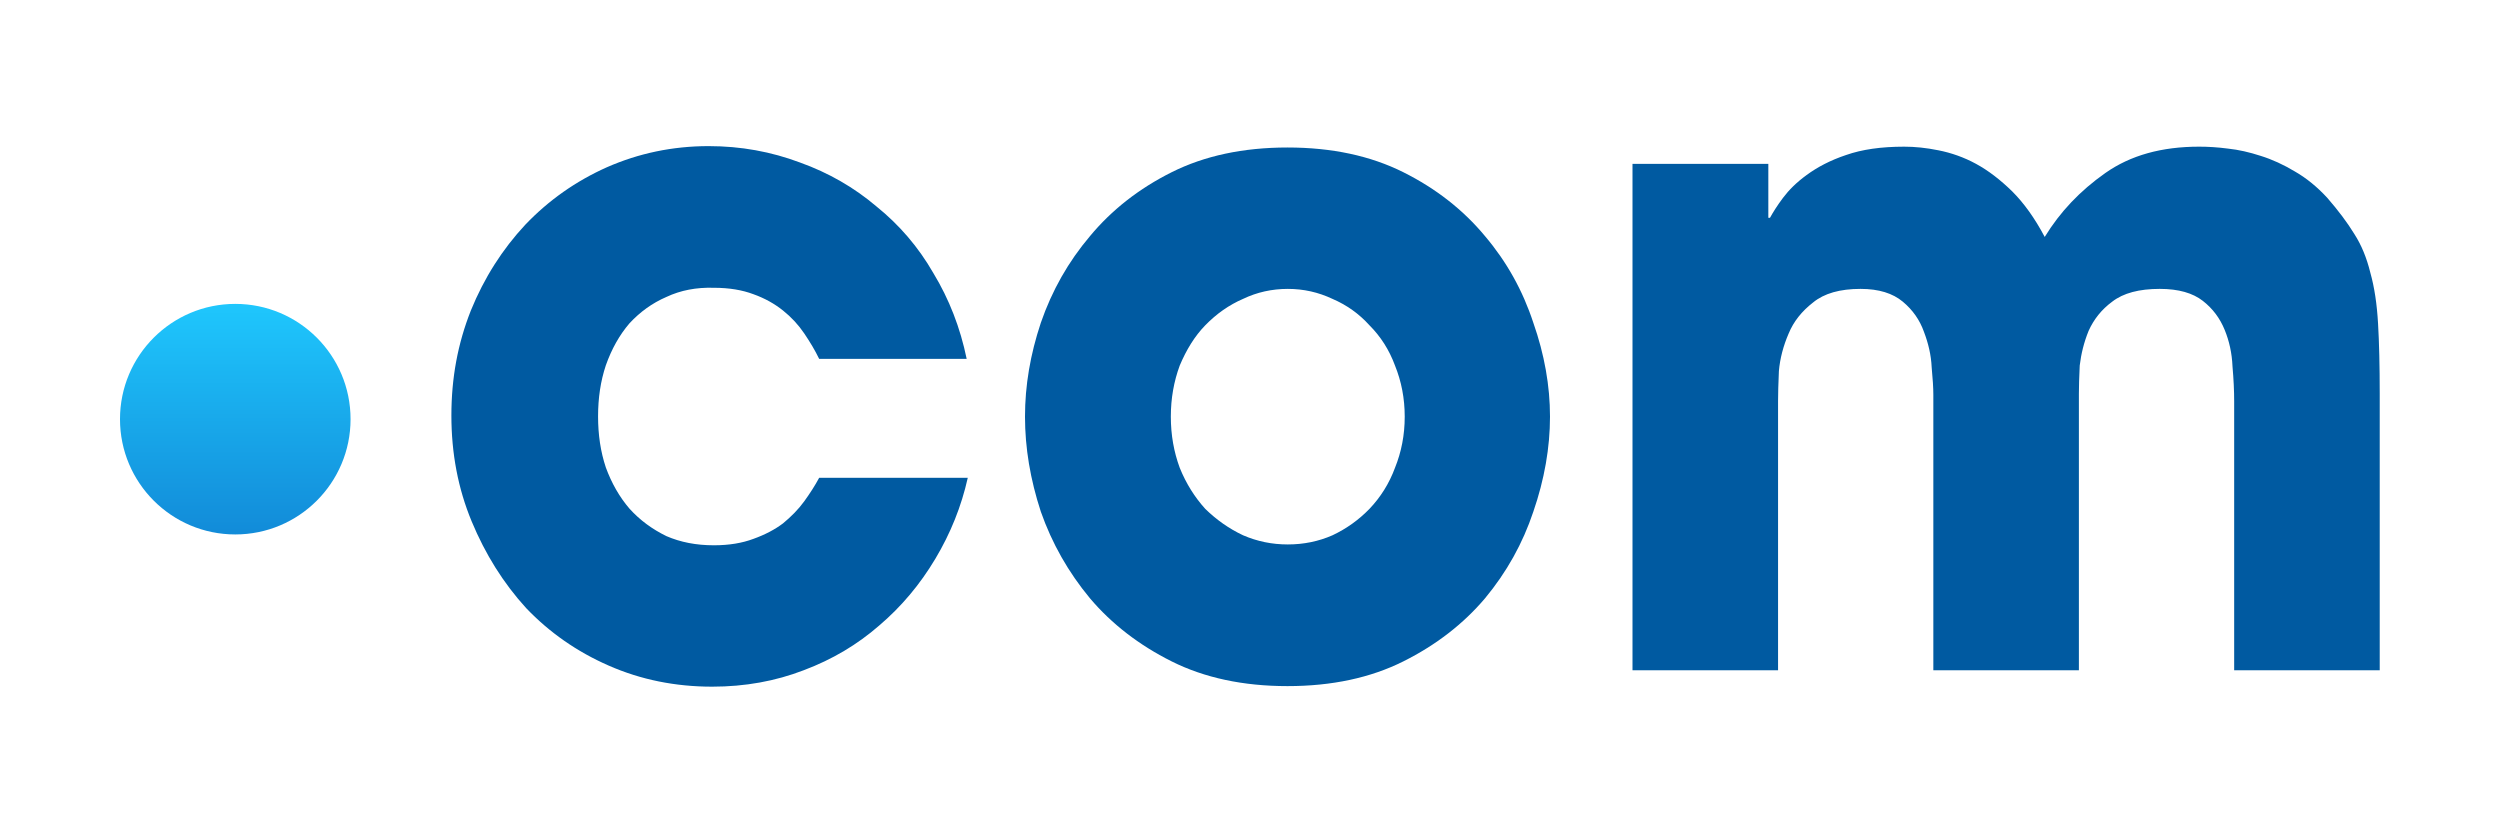
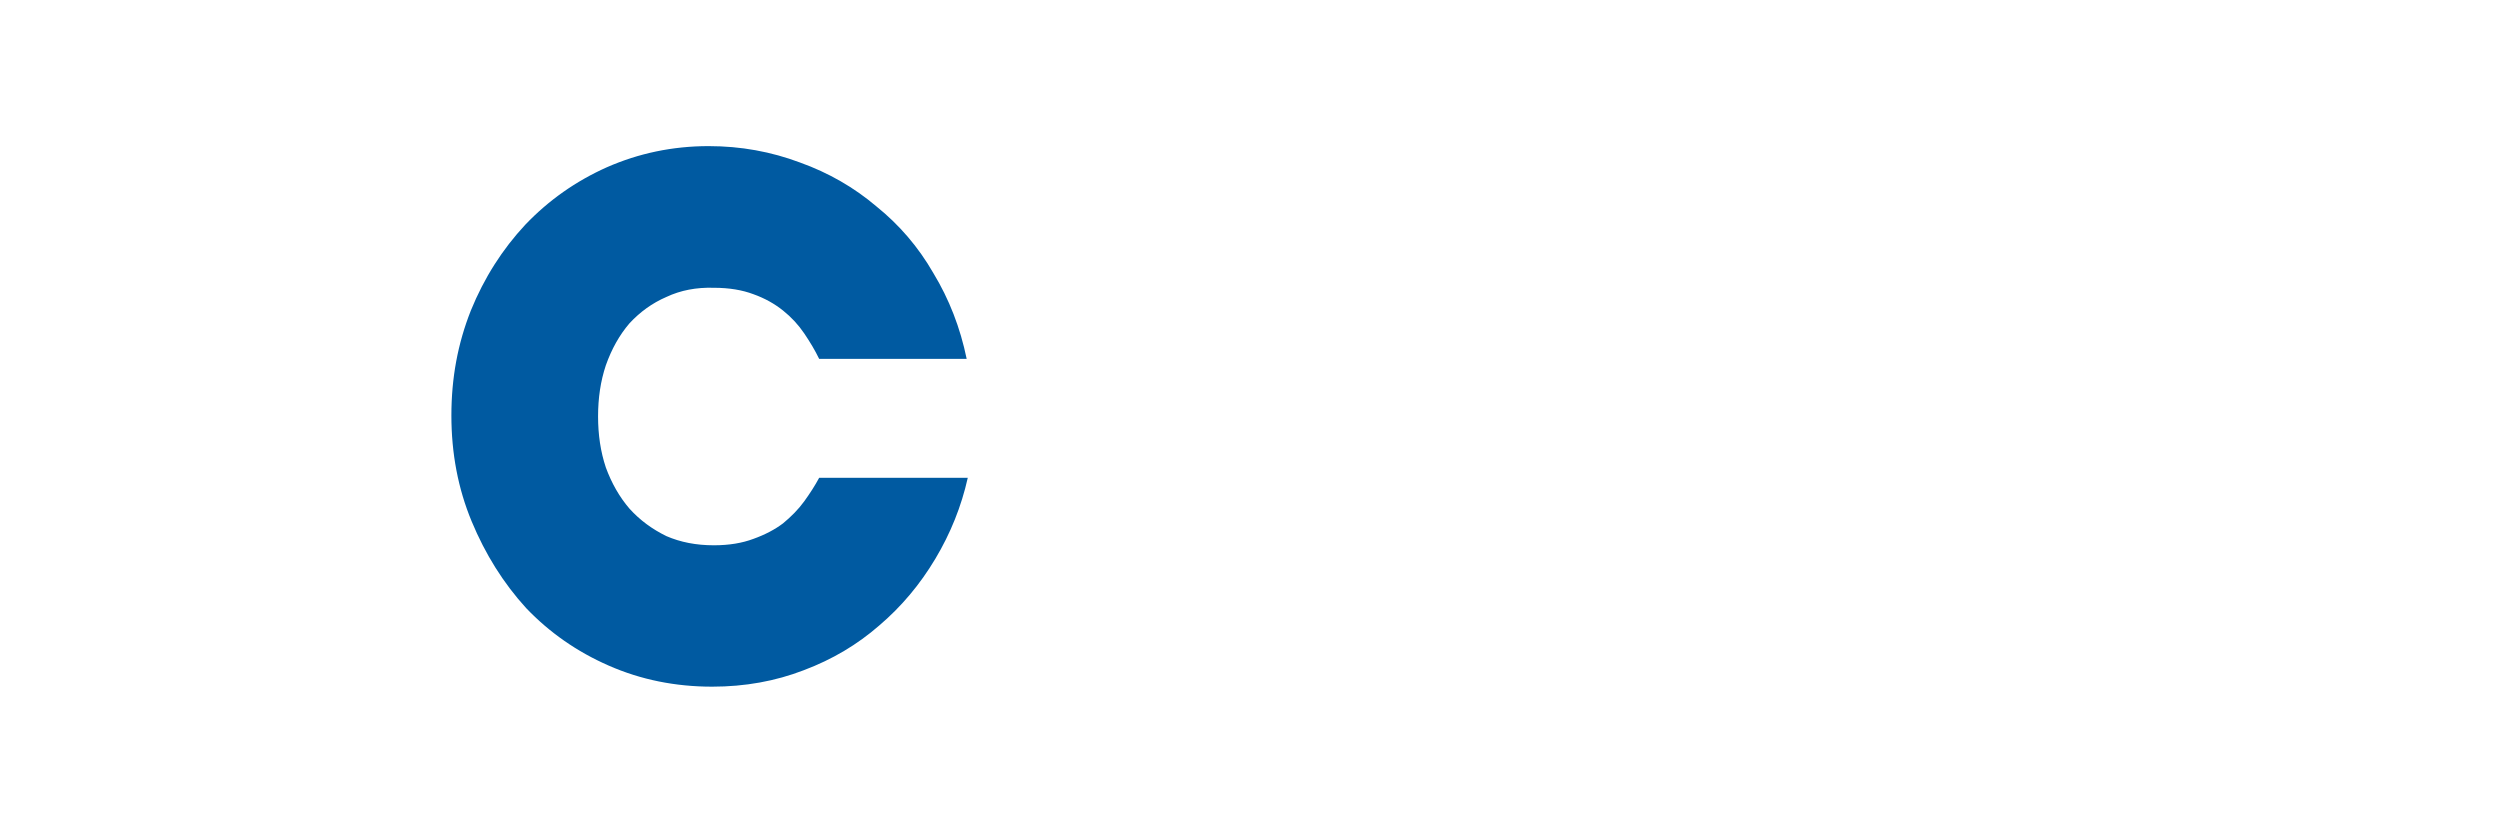
<svg xmlns="http://www.w3.org/2000/svg" width="90" height="30" viewBox="0 0 90 30">
  <defs>
    <linearGradient id="f" x1="-3929.03" y1="-913.63" x2="-3929.03" y2="-905.44" gradientTransform="translate(3937.5 -894.5) scale(1 -1)" gradientUnits="userSpaceOnUse">
      <stop offset="0" stop-color="#128cd9" />
      <stop offset="1" stop-color="#1fc7fd" />
    </linearGradient>
  </defs>
  <g id="a">
    <g style="opacity:0;">
-       <rect width="90" height="30" style="fill:#fff; stroke-width:0px;" />
-     </g>
+       </g>
  </g>
  <g id="b">
    <path id="c" d="M34.84,17.2c-.23,1.03-.62,2-1.17,2.92-.55.92-1.22,1.72-2.02,2.4-.78.68-1.68,1.22-2.72,1.61-1.01.39-2.11.59-3.29.59-1.33,0-2.57-.25-3.73-.76-1.14-.5-2.13-1.19-2.97-2.07-.82-.9-1.47-1.94-1.96-3.12s-.73-2.45-.73-3.81.23-2.59.7-3.78c.48-1.18,1.14-2.21,1.96-3.09.84-.88,1.82-1.57,2.94-2.07,1.14-.5,2.36-.76,3.66-.76,1.16,0,2.25.2,3.29.59,1.03.37,1.95.9,2.75,1.58.82.66,1.51,1.46,2.05,2.4.57.94.97,1.97,1.2,3.09h-5.31c-.15-.31-.33-.61-.54-.92s-.46-.58-.76-.82-.65-.44-1.07-.59c-.4-.15-.87-.23-1.42-.23-.63-.02-1.2.09-1.71.33-.51.22-.95.54-1.33.95-.36.42-.64.92-.85,1.51-.19.57-.28,1.18-.28,1.84,0,.66.09,1.27.28,1.84.21.57.49,1.06.85,1.48.38.42.82.74,1.33.99.51.22,1.07.33,1.71.33.55,0,1.02-.08,1.42-.23.42-.15.78-.34,1.07-.56.29-.24.55-.5.76-.79s.39-.57.54-.85h5.34Z" style="fill:#005aa1; stroke-width:0px;" />
-     <path id="d" d="M42.15,15c0,.66.11,1.27.32,1.84.23.57.54,1.06.92,1.48.4.39.85.71,1.36.95.51.22,1.04.33,1.61.33s1.11-.11,1.61-.33c.51-.24.95-.56,1.33-.95.4-.42.71-.91.92-1.48.23-.57.35-1.18.35-1.84s-.12-1.27-.35-1.84c-.21-.57-.52-1.05-.92-1.45-.38-.42-.82-.73-1.33-.95-.51-.24-1.04-.36-1.61-.36s-1.11.12-1.61.36c-.51.22-.96.54-1.36.95-.38.39-.68.88-.92,1.45-.21.57-.32,1.18-.32,1.84ZM36.9,15c0-1.12.19-2.24.57-3.38.4-1.16.99-2.2,1.77-3.12.78-.94,1.76-1.71,2.94-2.3,1.18-.59,2.57-.89,4.17-.89,1.6,0,2.99.3,4.17.89,1.18.59,2.16,1.36,2.94,2.3.78.92,1.36,1.96,1.74,3.12.4,1.14.6,2.27.6,3.38s-.2,2.26-.6,3.42c-.38,1.14-.96,2.18-1.74,3.12-.78.92-1.76,1.68-2.94,2.27-1.18.59-2.57.89-4.17.89s-2.99-.3-4.17-.89c-1.18-.59-2.16-1.35-2.94-2.27-.78-.94-1.37-1.98-1.77-3.12-.38-1.16-.57-2.3-.57-3.42Z" style="fill:#005aa1; stroke-width:0px;" />
-     <path id="e" d="M58.76,5.9h4.9v1.94h.06c.11-.2.26-.44.47-.72s.49-.56.85-.82c.38-.28.85-.53,1.42-.72.57-.2,1.26-.3,2.09-.3.38,0,.79.04,1.23.13.46.09.92.25,1.36.49s.87.57,1.3.99c.42.42.81.96,1.17,1.64.55-.9,1.27-1.66,2.18-2.3s2.03-.95,3.38-.95c.32,0,.66.02,1.04.07.38.04.77.13,1.17.26.42.13.83.32,1.23.56.42.24.81.56,1.17.95.4.46.73.9.98,1.31.25.39.44.85.57,1.38.15.53.24,1.14.28,1.84.04.68.06,1.52.06,2.53v9.95h-5.24v-9.69c0-.37-.02-.79-.06-1.25-.02-.48-.12-.92-.28-1.31-.17-.42-.43-.77-.79-1.05-.36-.28-.87-.43-1.55-.43-.74,0-1.31.15-1.71.46-.38.28-.66.63-.85,1.05-.17.42-.27.83-.32,1.25-.02.42-.03.76-.03,1.02v9.95h-5.24v-9.92c0-.24-.02-.57-.06-.99-.02-.44-.12-.86-.28-1.28-.15-.42-.4-.78-.76-1.08s-.86-.46-1.52-.46c-.74,0-1.31.16-1.71.49-.4.31-.7.68-.88,1.12-.19.44-.31.89-.35,1.35-.02.46-.03.82-.03,1.08v9.69h-5.24V5.9Z" style="fill:#005aa1; stroke-width:0px;" />
-     <circle id="g" cx="8.47" cy="15.09" r="4.15" style="fill:url(#f); stroke-width:0px;" />
  </g>
</svg>